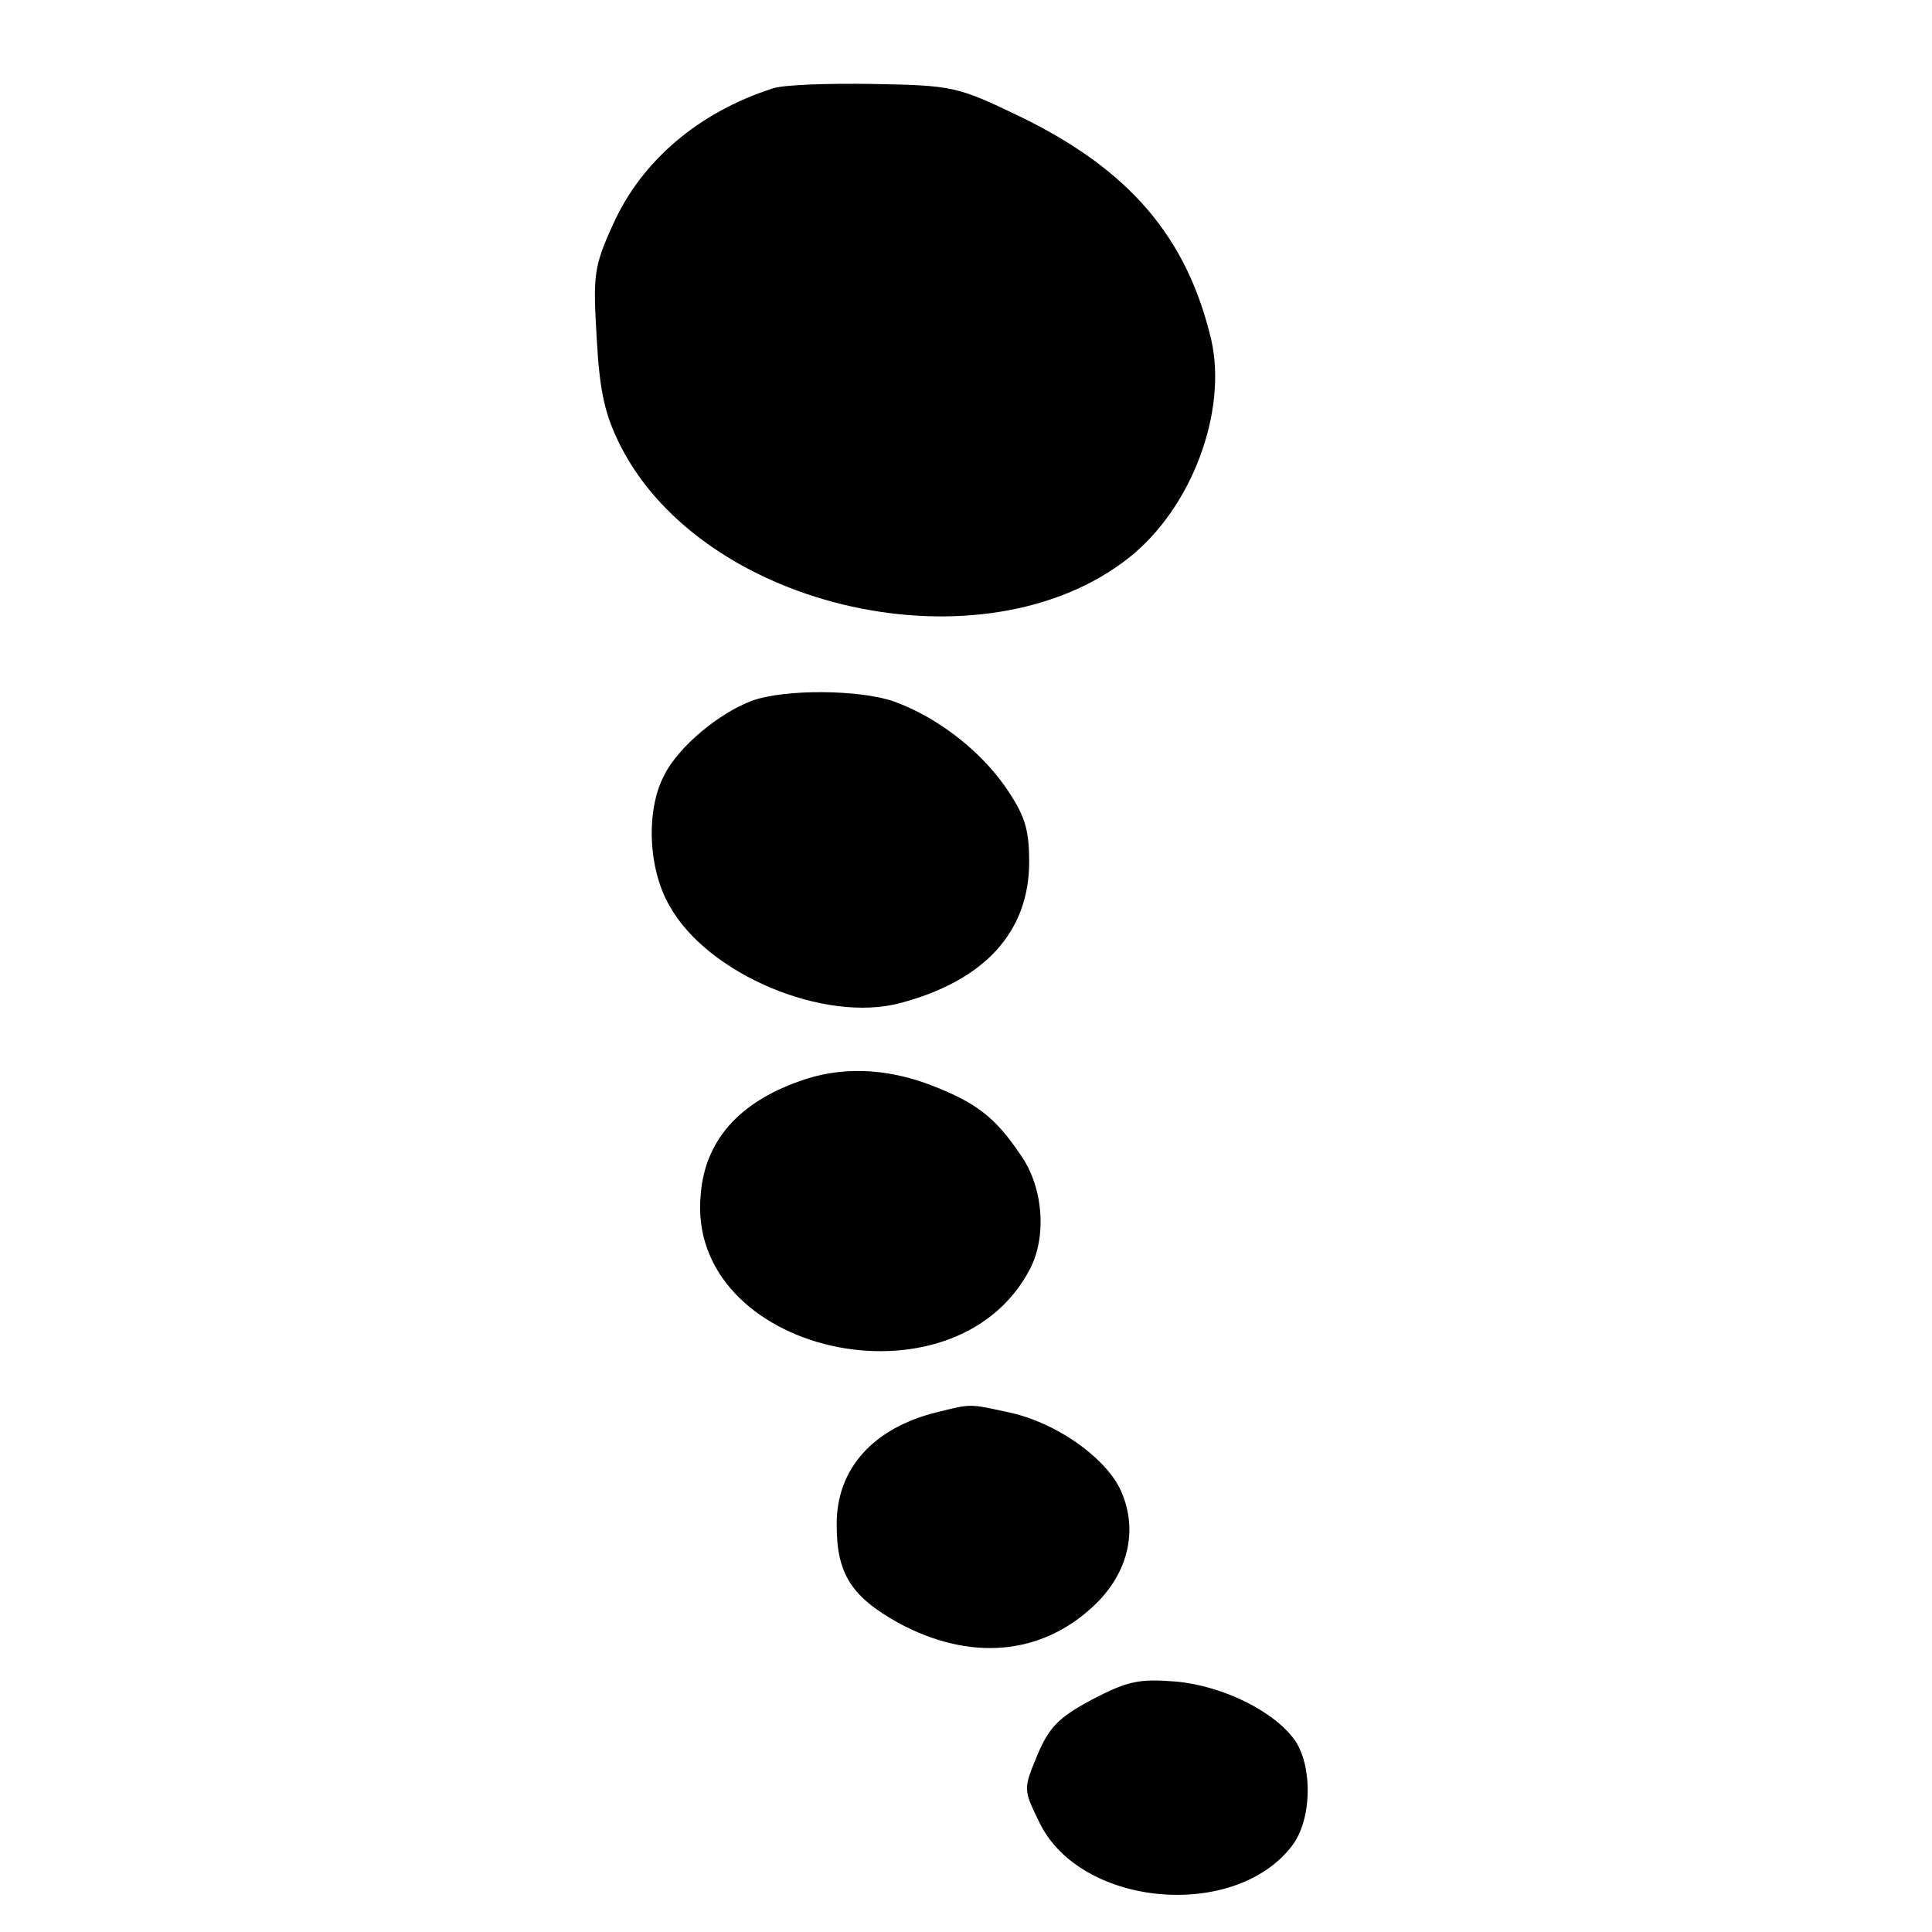
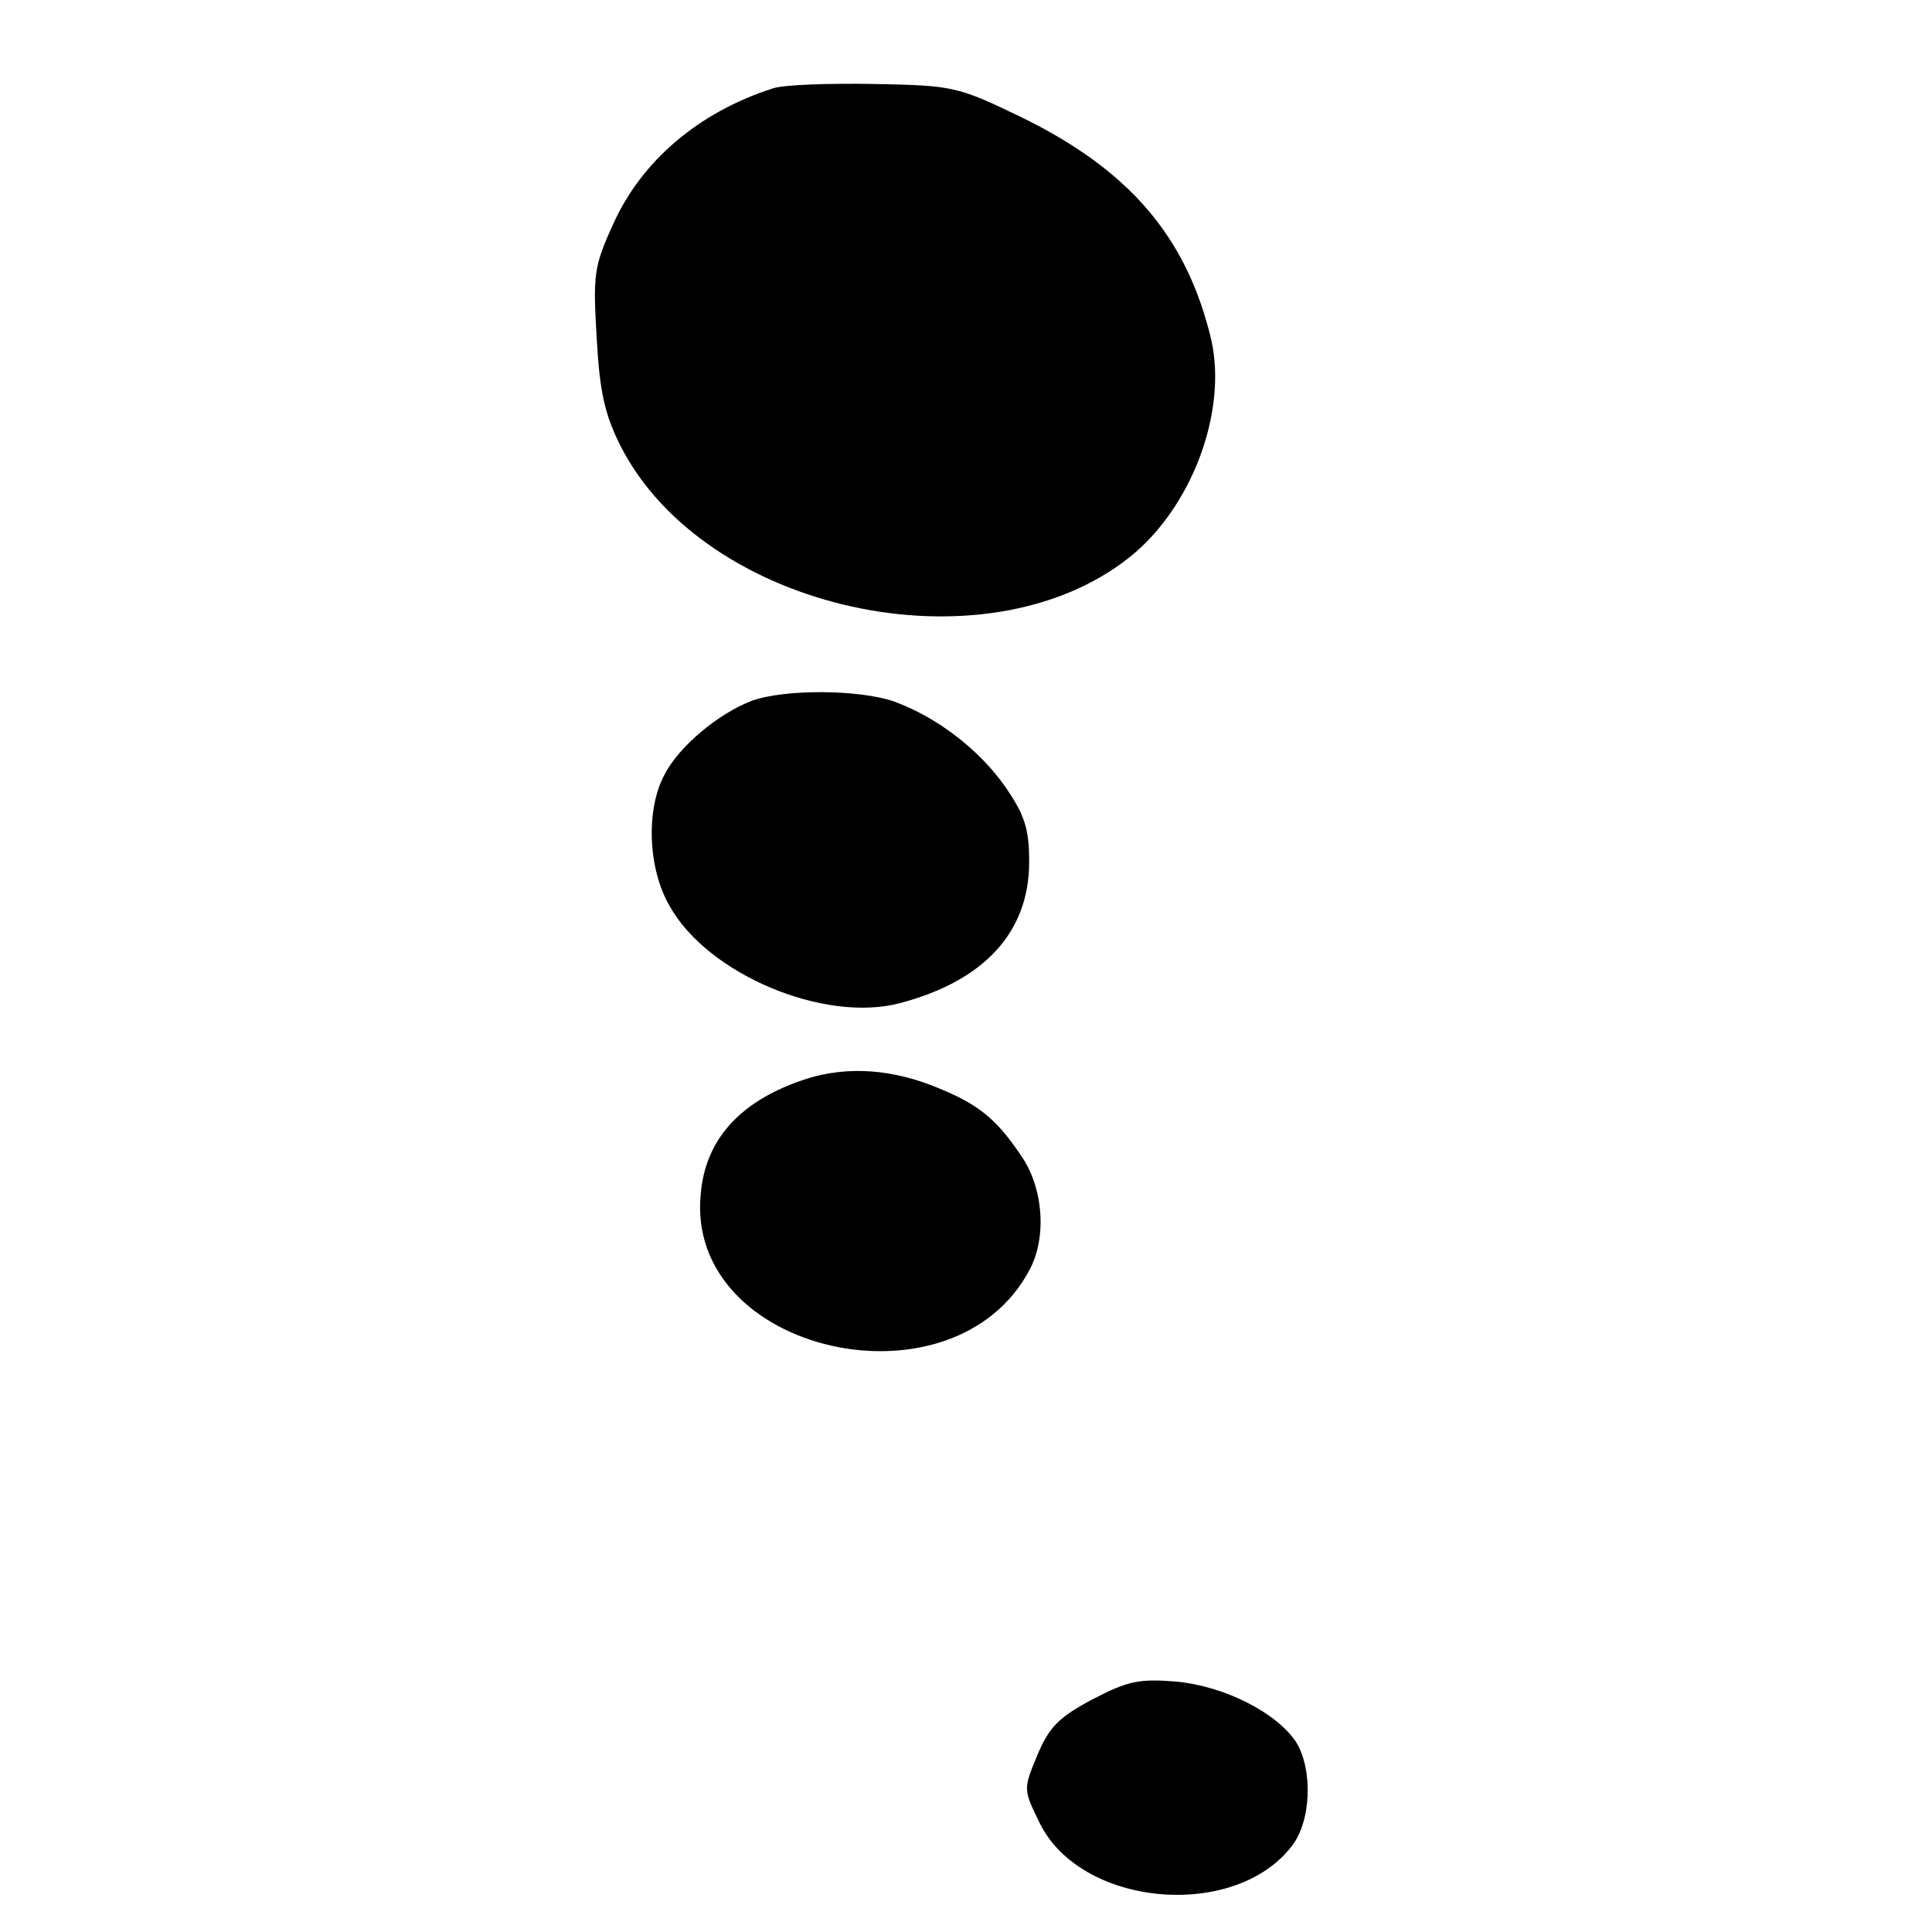
<svg xmlns="http://www.w3.org/2000/svg" version="1.0" width="260pt" height="260pt" viewBox="0 0 260 260" preserveAspectRatio="xMidYMid meet">
  <g transform="translate(0,260) scale(0.1,-0.1)" fill="#000000" stroke="none">
    <path d="M1040 2481 c-100 -32 -177 -98 -215 -183 -26 -57 -27 -68 -22 -153 4 -73 11 -103 32 -145 113 -222 490 -305 685 -150 84 67 132 196 110 293 -33 139 -111 229 -257 300 -85 41 -91 42 -198 44 -60 1 -121 -1 -135 -6z" />
    <path d="M1012 1657 c-45 -17 -99 -62 -118 -100 -25 -47 -22 -126 7 -176 51 -92 208 -158 310 -131 114 30 174 96 174 190 0 45 -6 63 -32 101 -35 50 -92 94 -150 115 -46 16 -146 17 -191 1z" />
-     <path d="M1076 1145 c-82 -29 -127 -80 -133 -152 -21 -214 341 -296 443 -101 23 44 18 110 -12 153 -35 52 -60 71 -122 95 -61 23 -121 25 -176 5z" />
-     <path d="M1263 700 c-88 -21 -138 -77 -137 -153 0 -65 20 -96 83 -131 96 -52 192 -44 263 23 48 45 61 106 34 160 -23 43 -87 87 -147 100 -55 12 -51 12 -96 1z" />
+     <path d="M1076 1145 c-82 -29 -127 -80 -133 -152 -21 -214 341 -296 443 -101 23 44 18 110 -12 153 -35 52 -60 71 -122 95 -61 23 -121 25 -176 5" />
    <path d="M1470 313 c-45 -24 -58 -37 -74 -75 -19 -46 -19 -46 3 -91 55 -113 261 -132 339 -32 27 34 29 104 6 141 -27 40 -97 75 -161 81 -50 4 -65 1 -113 -24z" />
  </g>
</svg>